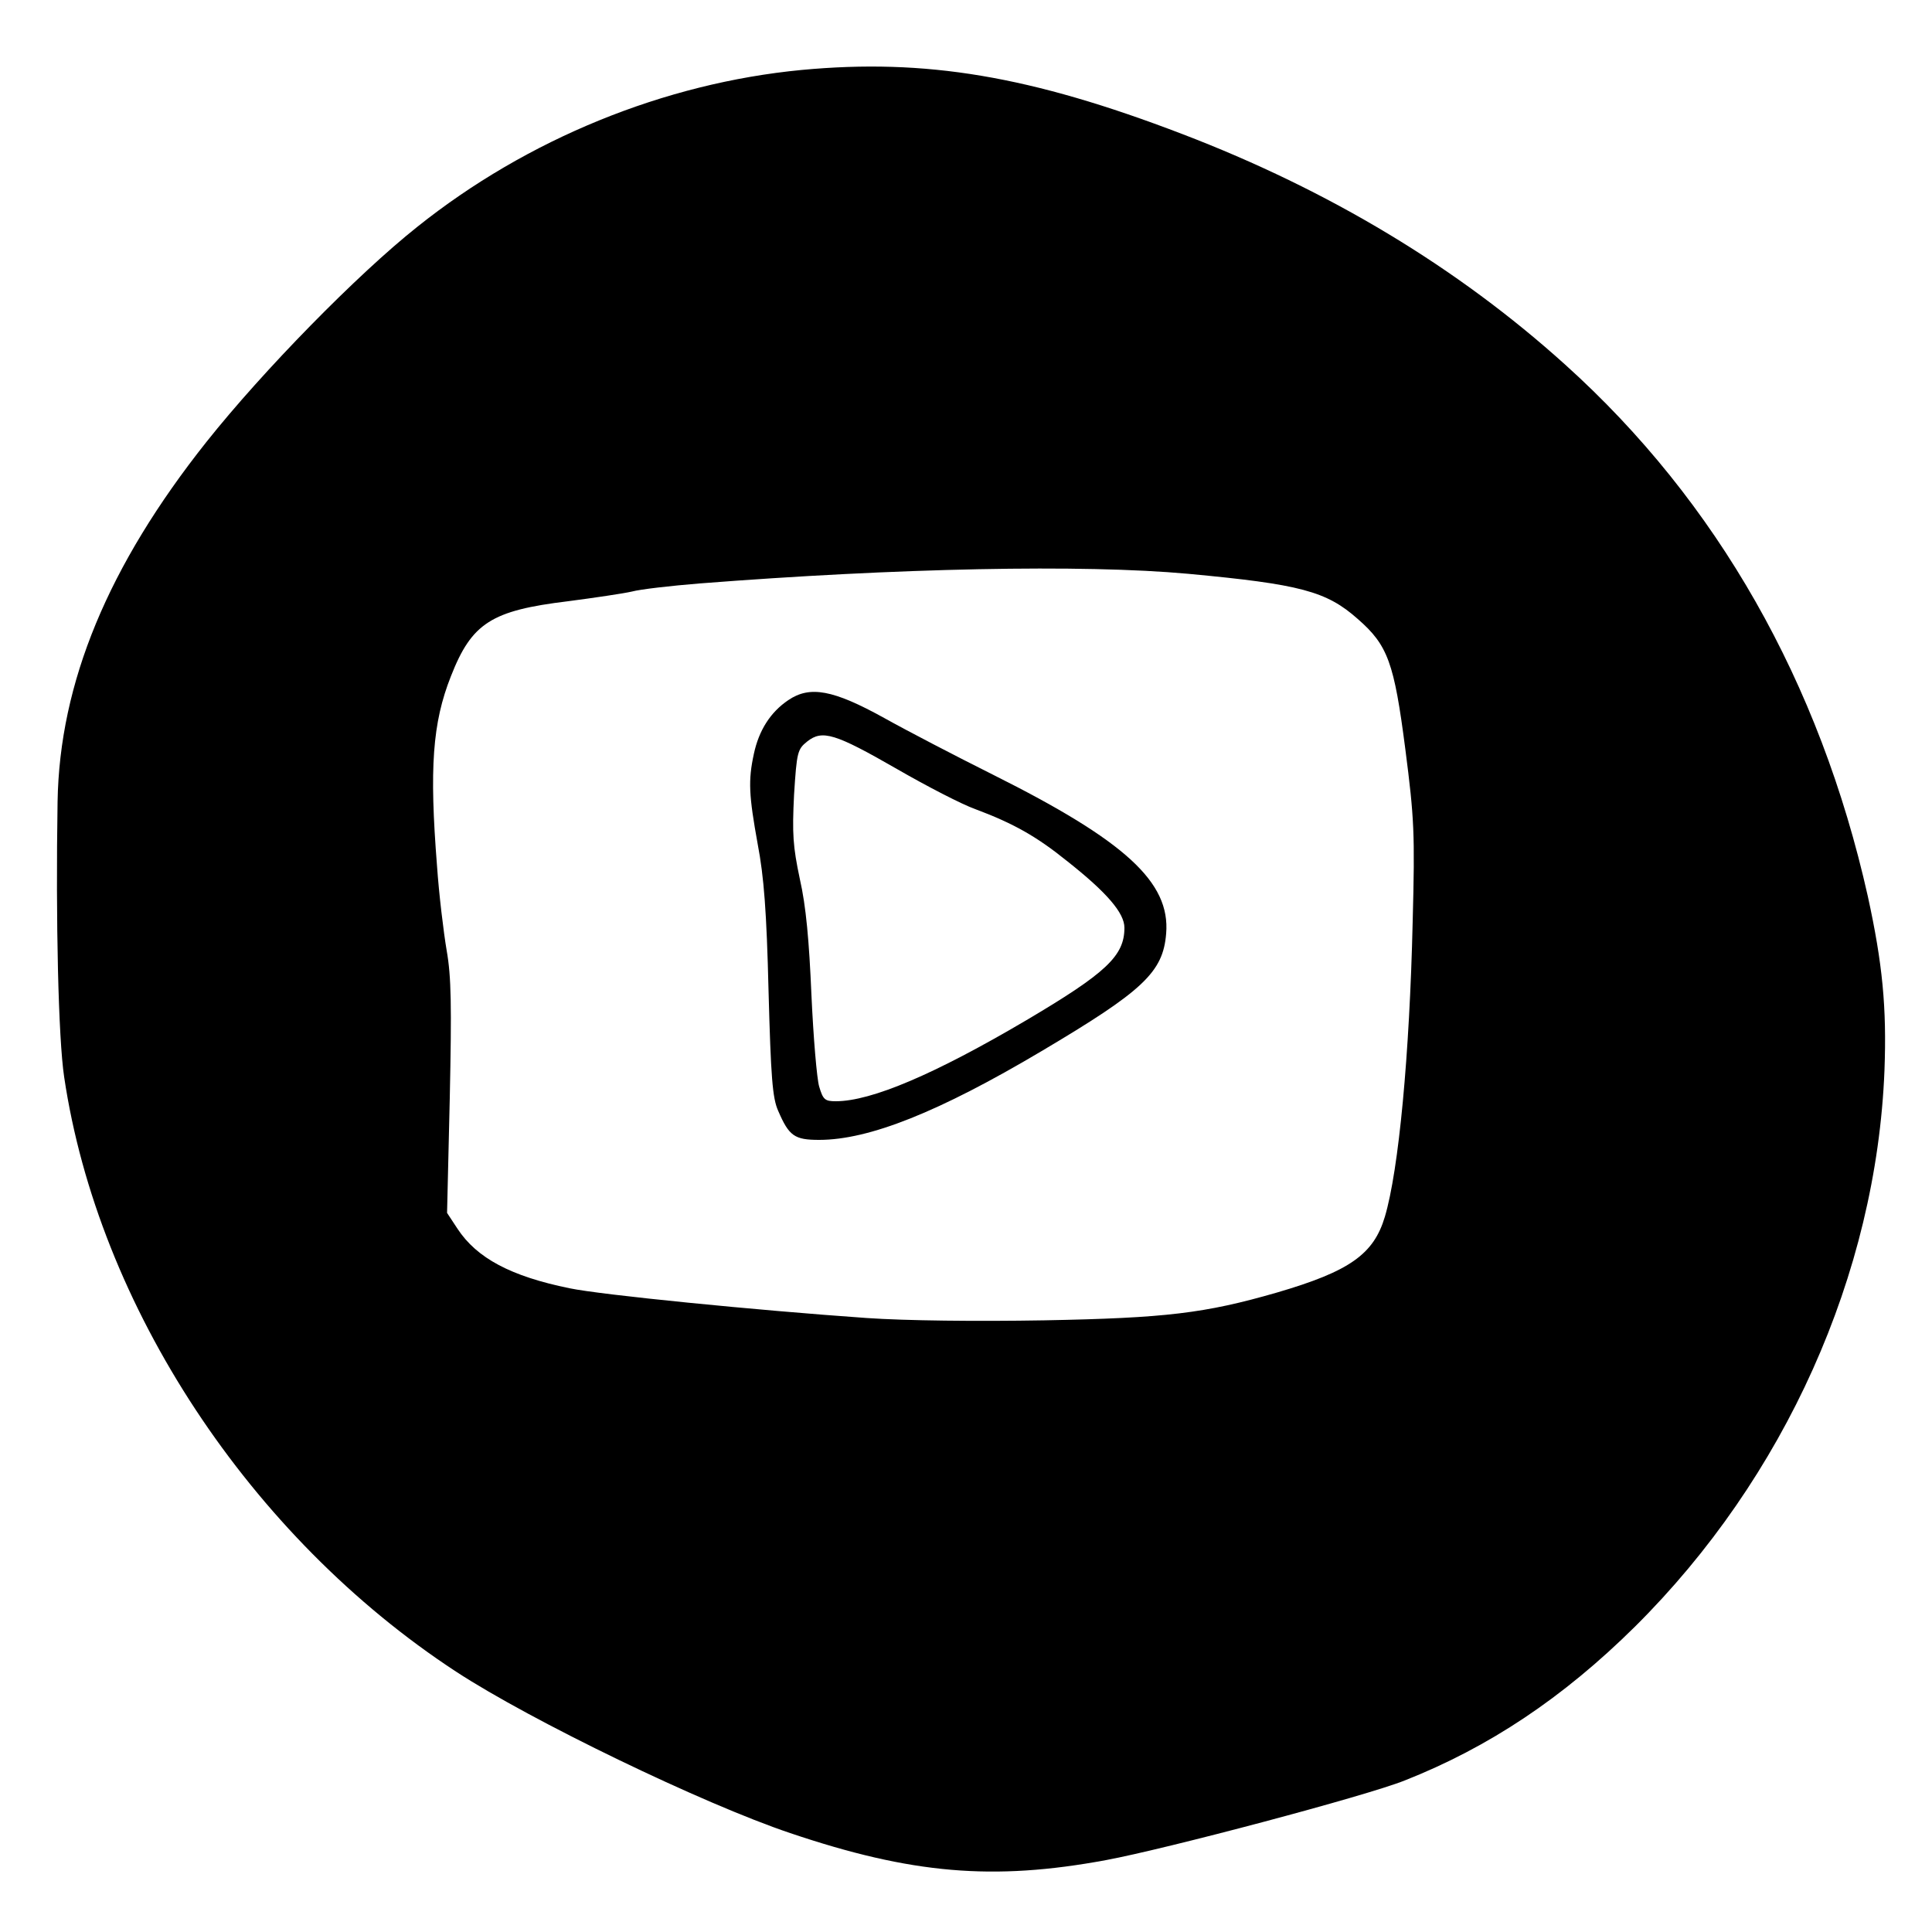
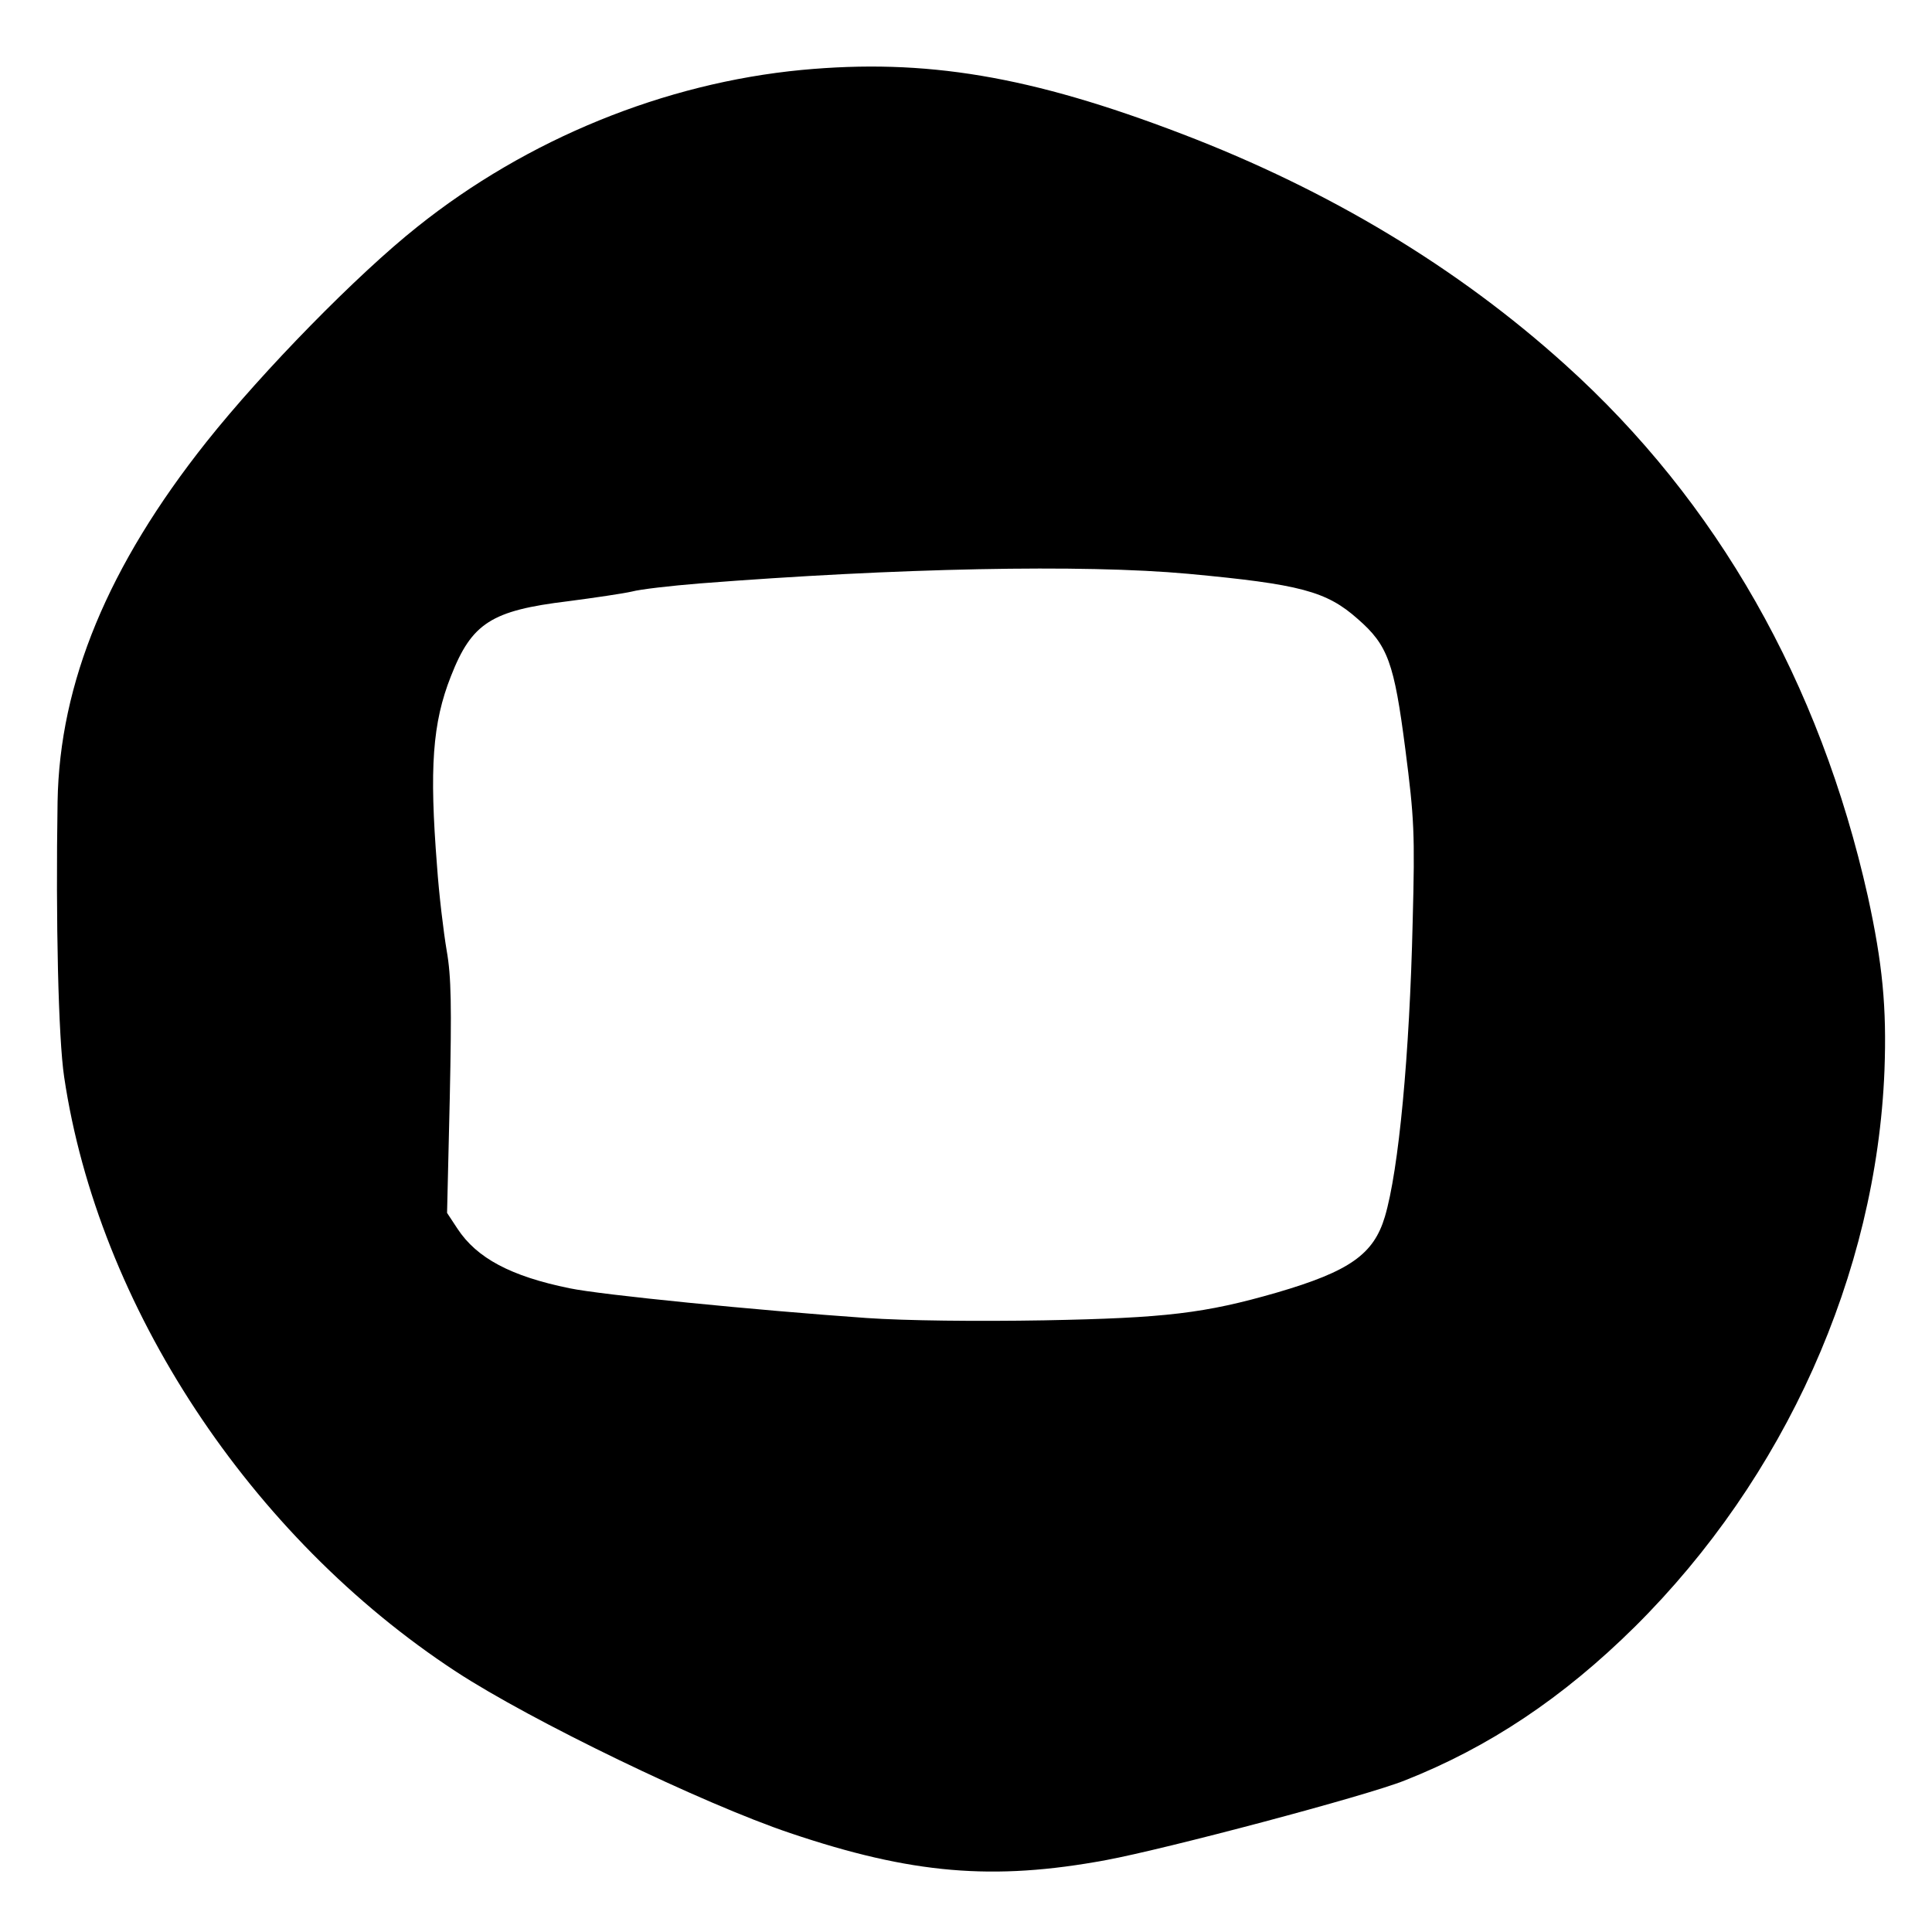
<svg xmlns="http://www.w3.org/2000/svg" version="1.0" width="500pt" height="500pt" viewBox="0 0 500 500" preserveAspectRatio="xMidYMid meet">
  <g transform="translate(0,500) scale(0.1,-0.1)" fill="#000000" stroke="none">
    <path d="M2075 4819 c-356 -34 -711 -179 -995 -406 -155 -123 -399 -372 -546 -557 -254 -320 -380 -623 -385 -931 -5 -308 2 -612 17 -712 88 -593 481 -1190 1014 -1539 194 -127 639 -342 865 -418 314 -106 525 -124 817 -70 156 29 673 166 773 206 218 86 410 214 596 398 388 385 625 912 646 1440 6 163 -5 276 -43 450 -124 554 -390 1022 -783 1376 -279 252 -612 452 -991 597 -394 151 -665 196 -985 166z m1000 -1304 c290 -27 358 -45 439 -117 78 -68 94 -113 123 -337 23 -179 25 -217 19 -446 -8 -345 -36 -643 -72 -764 -29 -97 -91 -141 -279 -196 -187 -54 -288 -66 -602 -72 -177 -3 -358 -1 -460 6 -286 20 -688 60 -769 77 -152 31 -240 78 -290 154 l-27 41 7 297 c5 239 4 314 -8 382 -8 47 -20 146 -25 219 -20 253 -12 370 36 491 54 138 105 170 303 194 69 9 143 20 165 25 22 6 101 15 175 21 512 40 992 50 1265 25z" />
-     <path d="M2040 3188 c-46 -31 -76 -78 -89 -139 -15 -69 -13 -107 10 -234 16 -84 23 -174 28 -380 6 -222 10 -277 25 -310 28 -65 42 -75 106 -75 129 0 310 72 576 230 263 156 314 204 322 304 11 133 -106 240 -448 411 -96 48 -223 114 -282 147 -132 73 -192 84 -248 46z m281 -178 c78 -45 169 -92 203 -104 99 -37 159 -71 237 -134 104 -82 149 -135 149 -173 0 -73 -47 -117 -255 -240 -236 -139 -400 -209 -492 -209 -28 0 -33 4 -43 38 -6 20 -15 127 -20 237 -6 140 -14 230 -30 300 -18 85 -20 117 -15 218 7 111 9 118 34 138 39 31 72 21 232 -71z" />
  </g>
</svg>